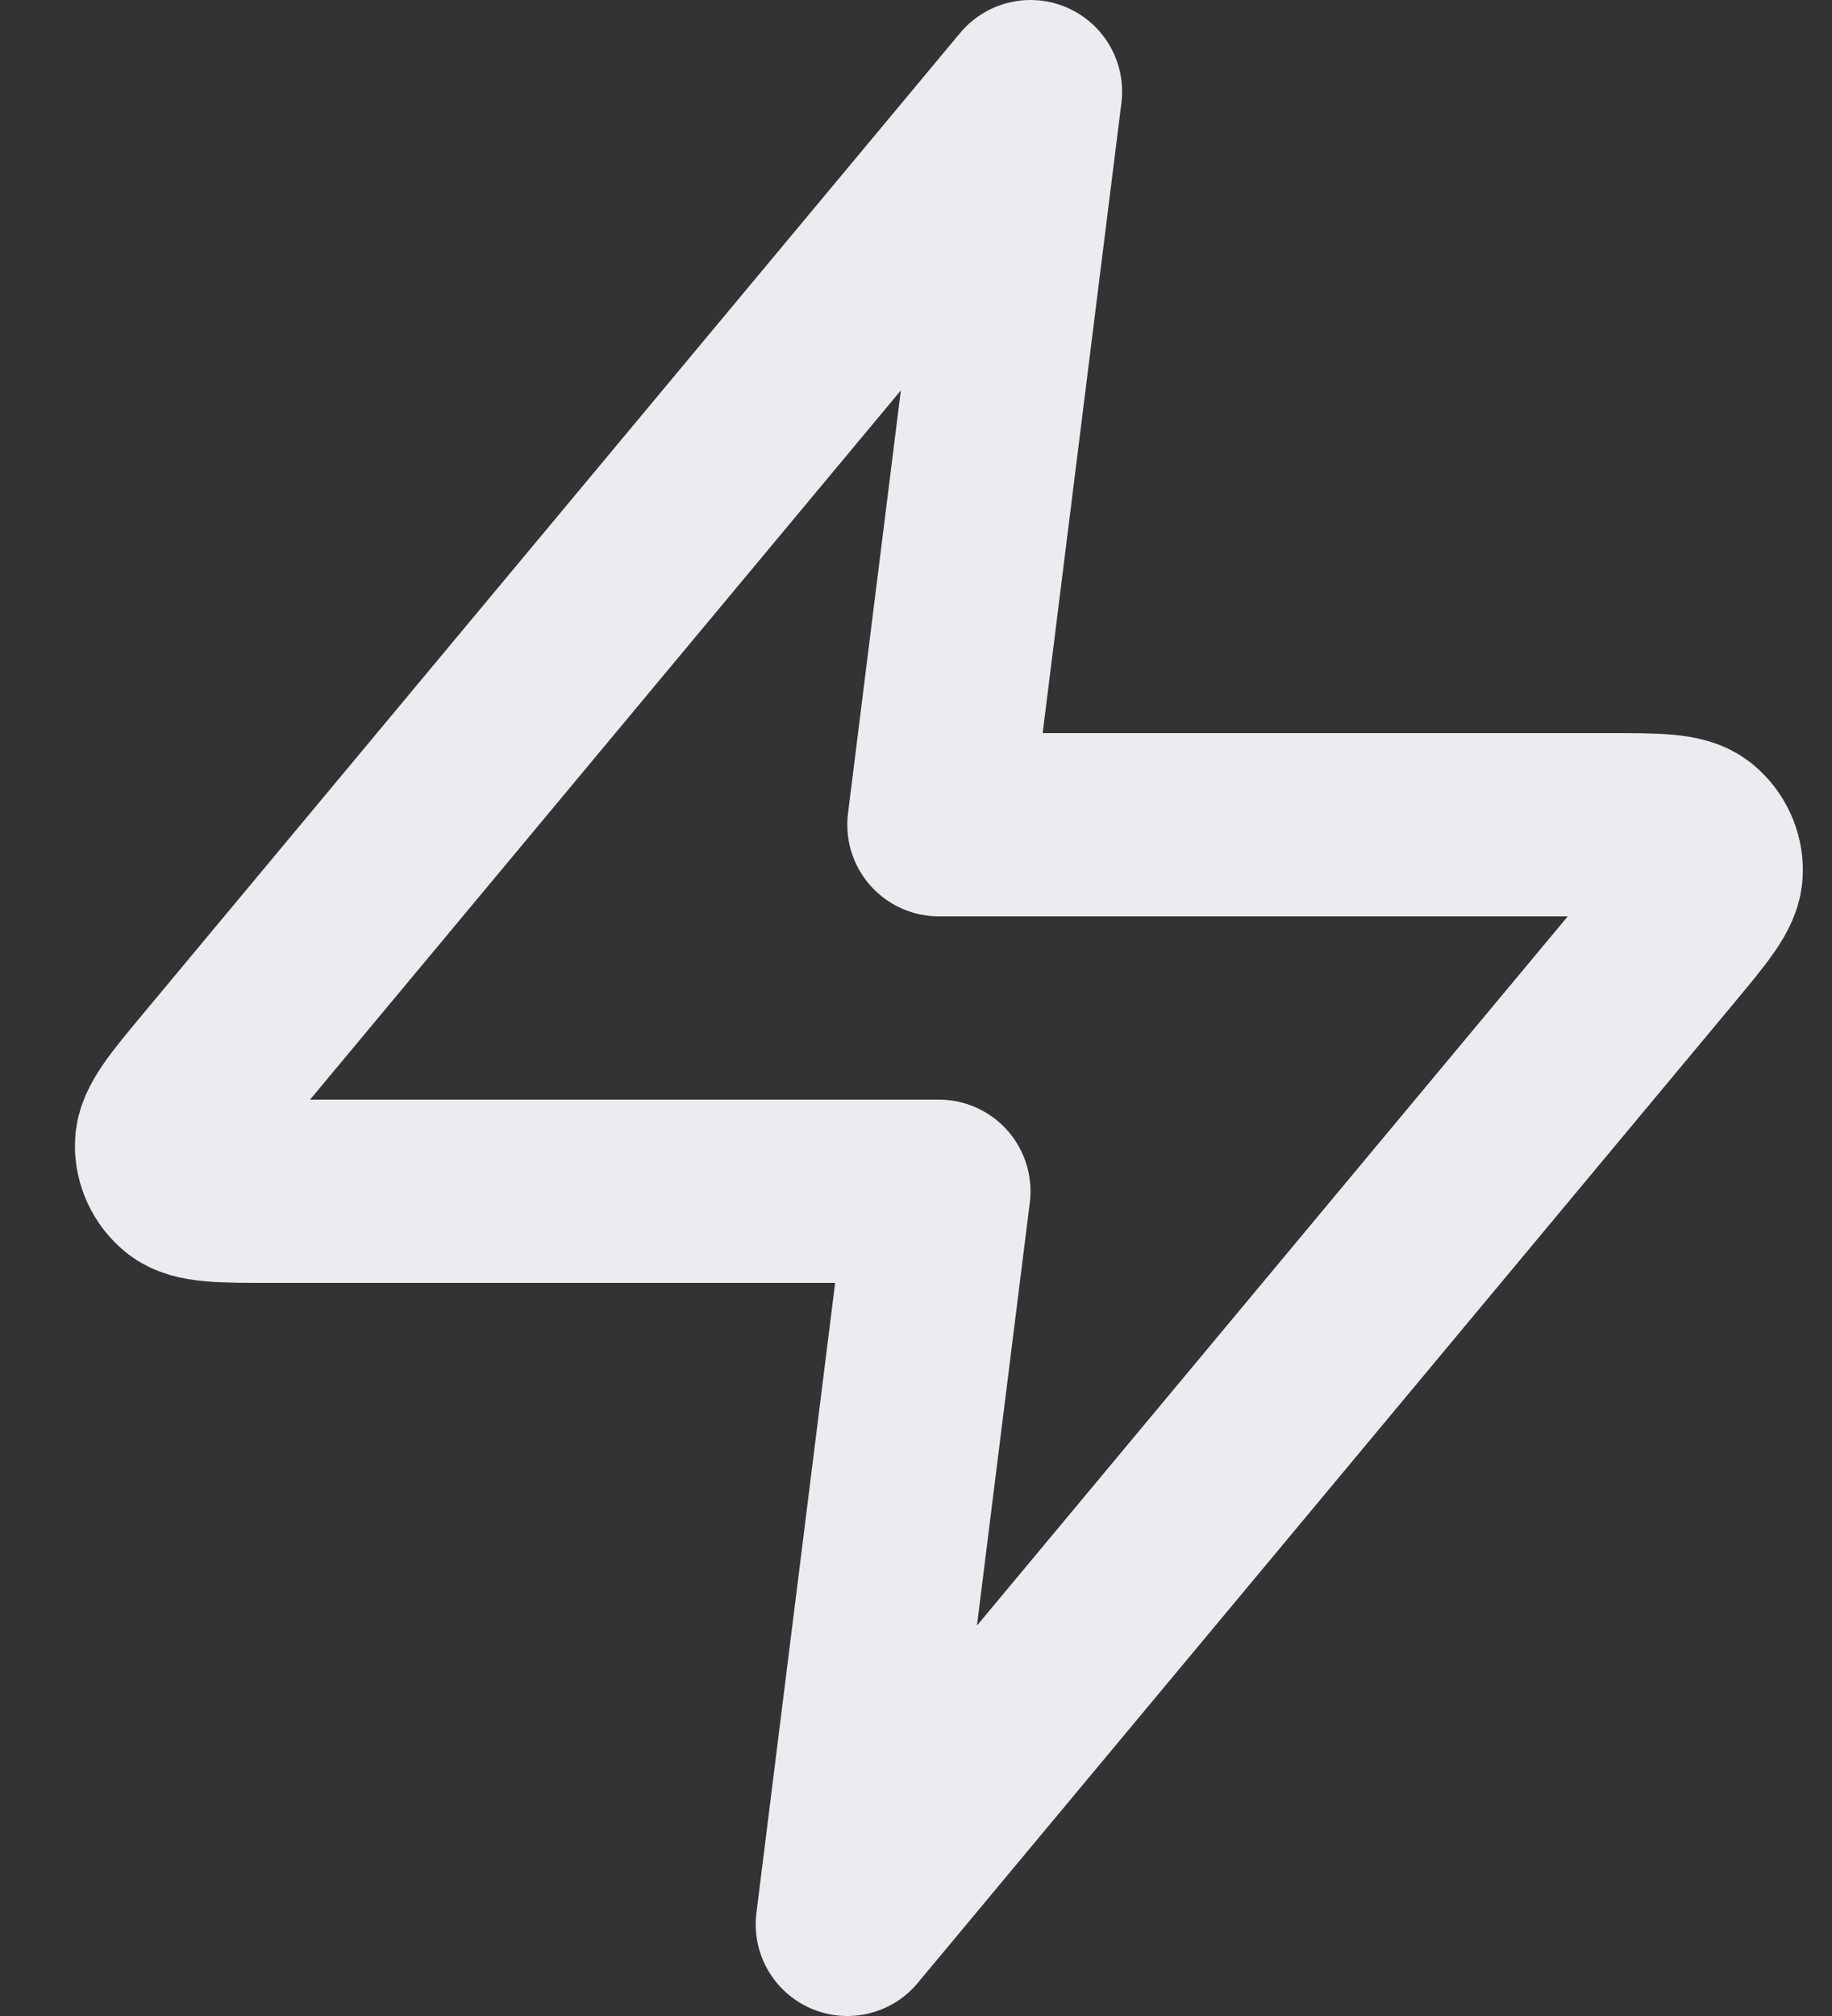
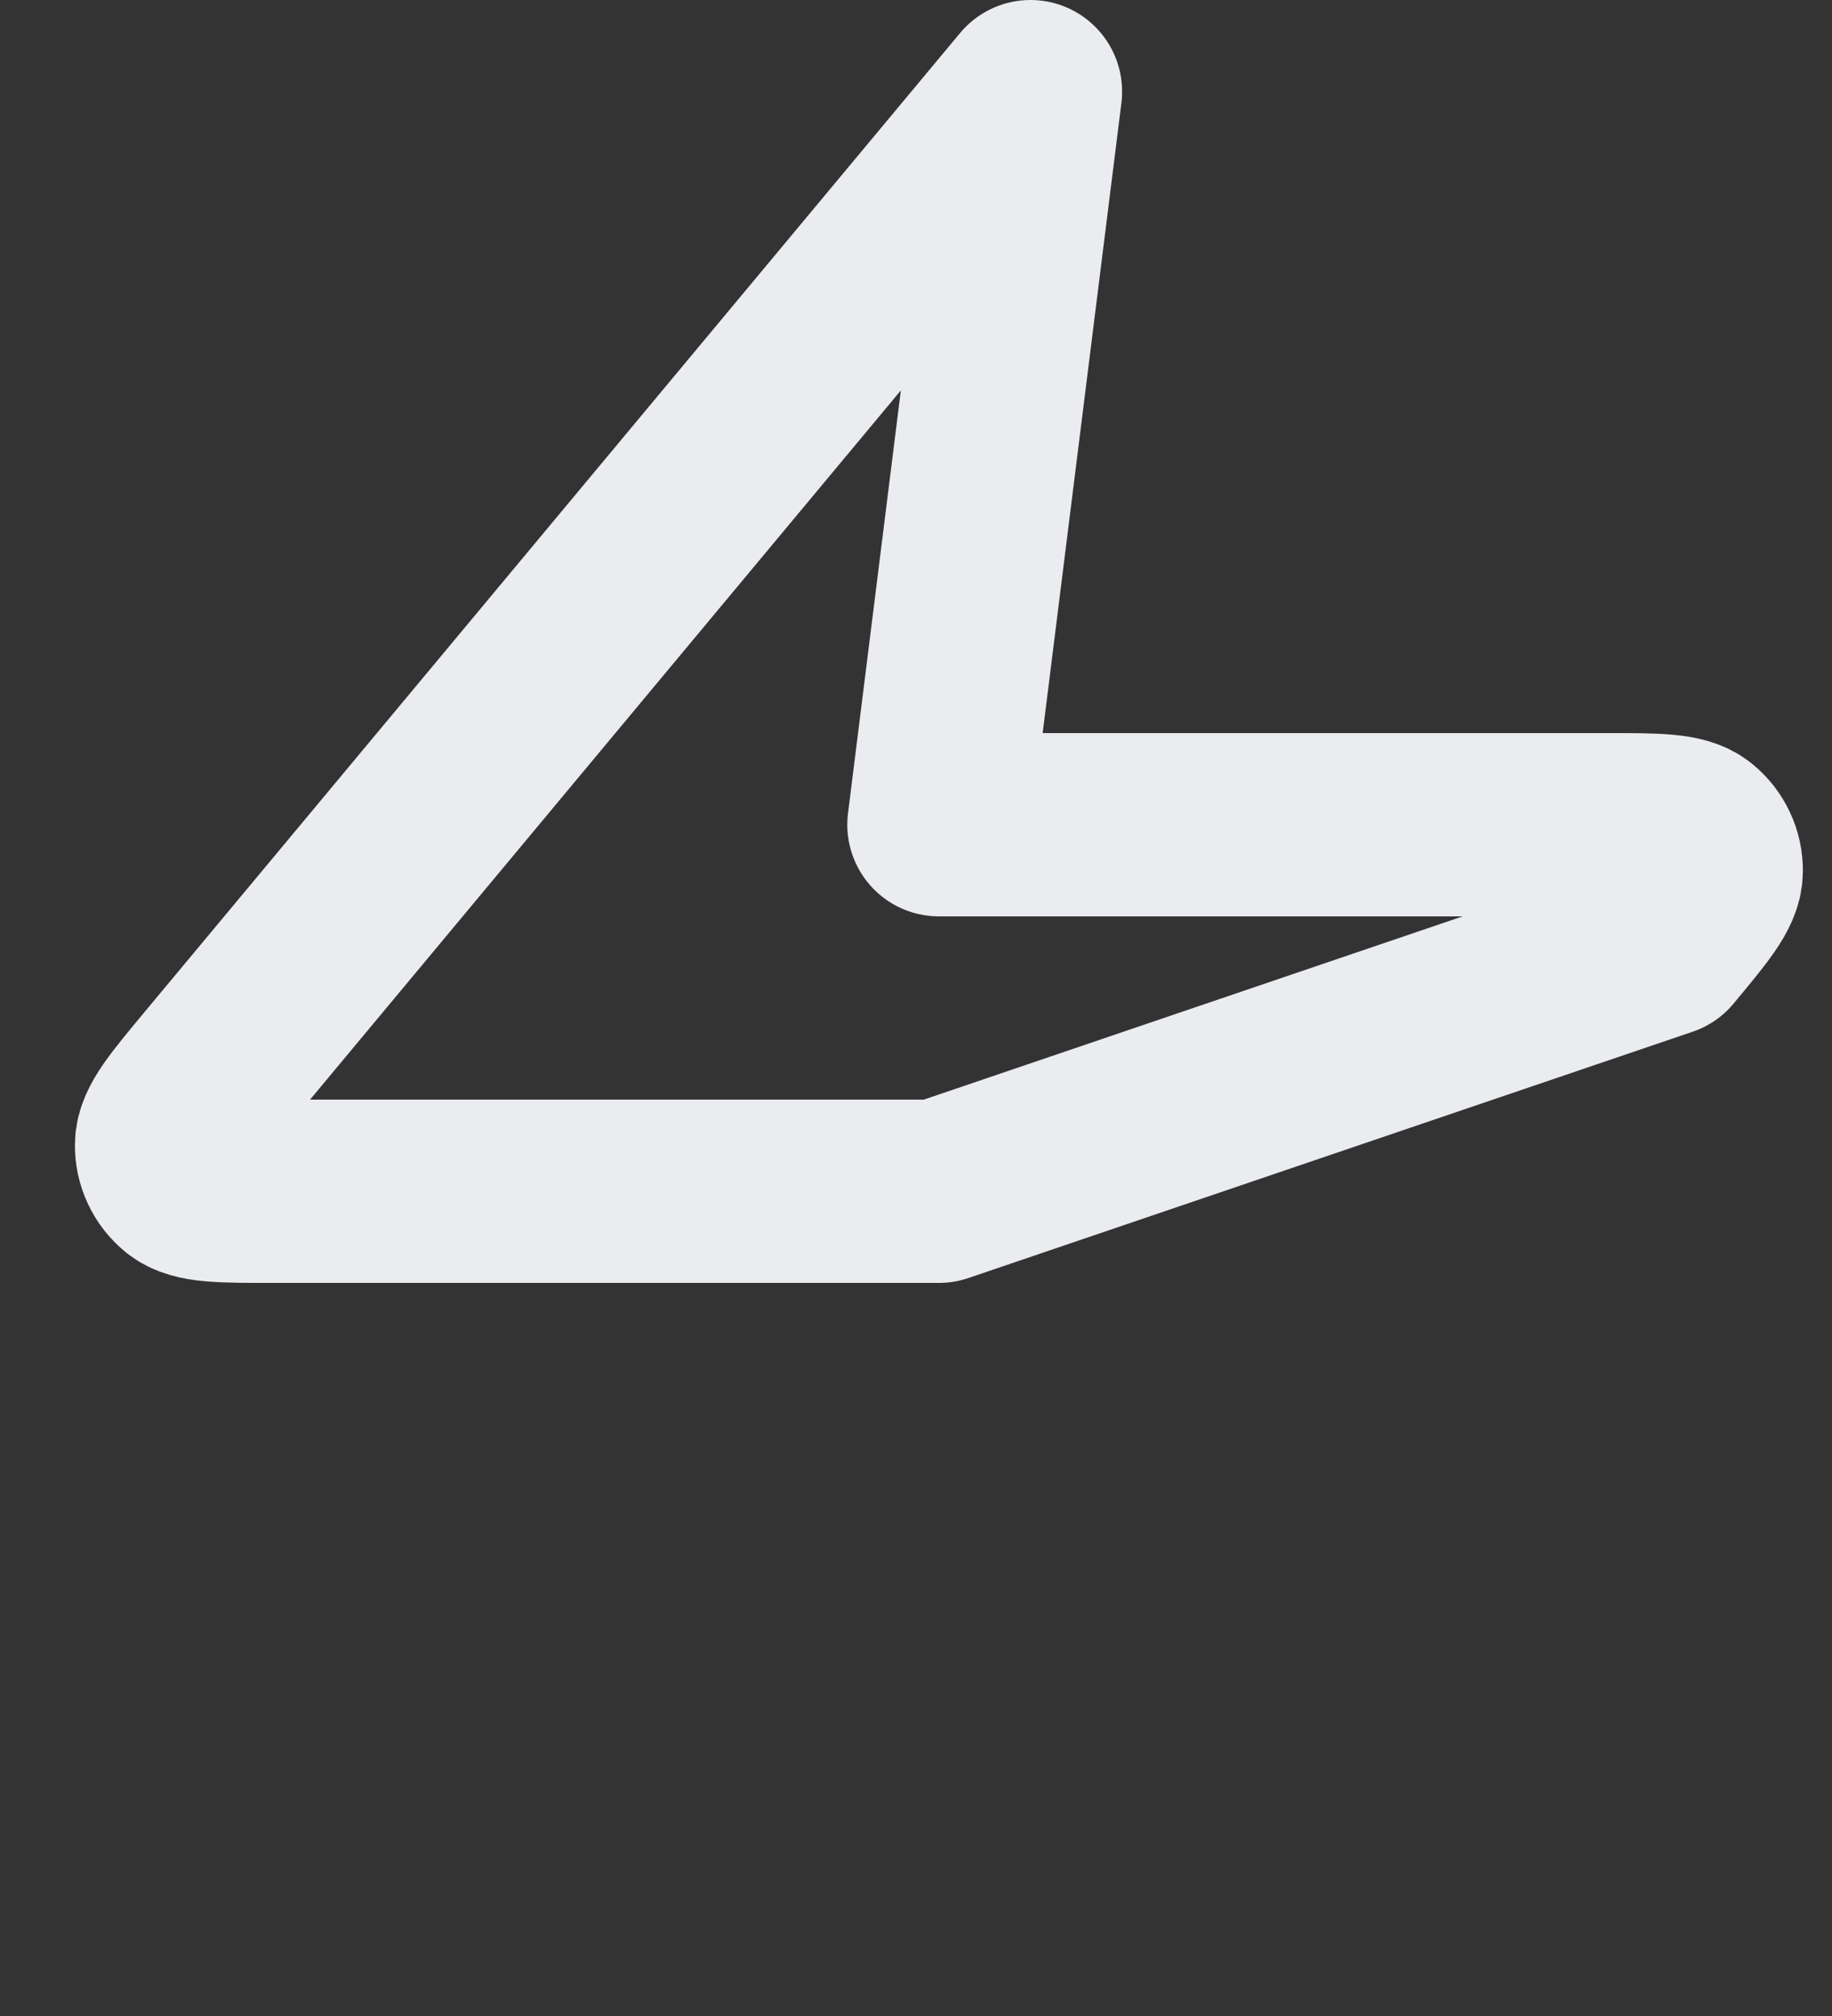
<svg xmlns="http://www.w3.org/2000/svg" width="20" height="22" viewBox="0 0 20 22" fill="none">
  <rect x="0" y="0" width="20" height="22" fill="#333333" stroke="none" />
-   <path d="M11.25 1L2.343 11.688C1.995 12.106 1.82 12.316 1.818 12.492C1.815 12.646 1.884 12.792 2.003 12.889C2.141 13 2.413 13 2.958 13H10.25L9.25 21L18.157 10.312C18.505 9.894 18.68 9.684 18.682 9.508C18.685 9.354 18.616 9.208 18.497 9.111C18.359 9 18.087 9 17.542 9H10.25L11.25 1Z" stroke="#EAECF0" stroke-width="2" stroke-linecap="round" stroke-linejoin="round" />
+   <path d="M11.25 1L2.343 11.688C1.995 12.106 1.82 12.316 1.818 12.492C1.815 12.646 1.884 12.792 2.003 12.889C2.141 13 2.413 13 2.958 13H10.25L18.157 10.312C18.505 9.894 18.68 9.684 18.682 9.508C18.685 9.354 18.616 9.208 18.497 9.111C18.359 9 18.087 9 17.542 9H10.25L11.25 1Z" stroke="#EAECF0" stroke-width="2" stroke-linecap="round" stroke-linejoin="round" />
</svg>